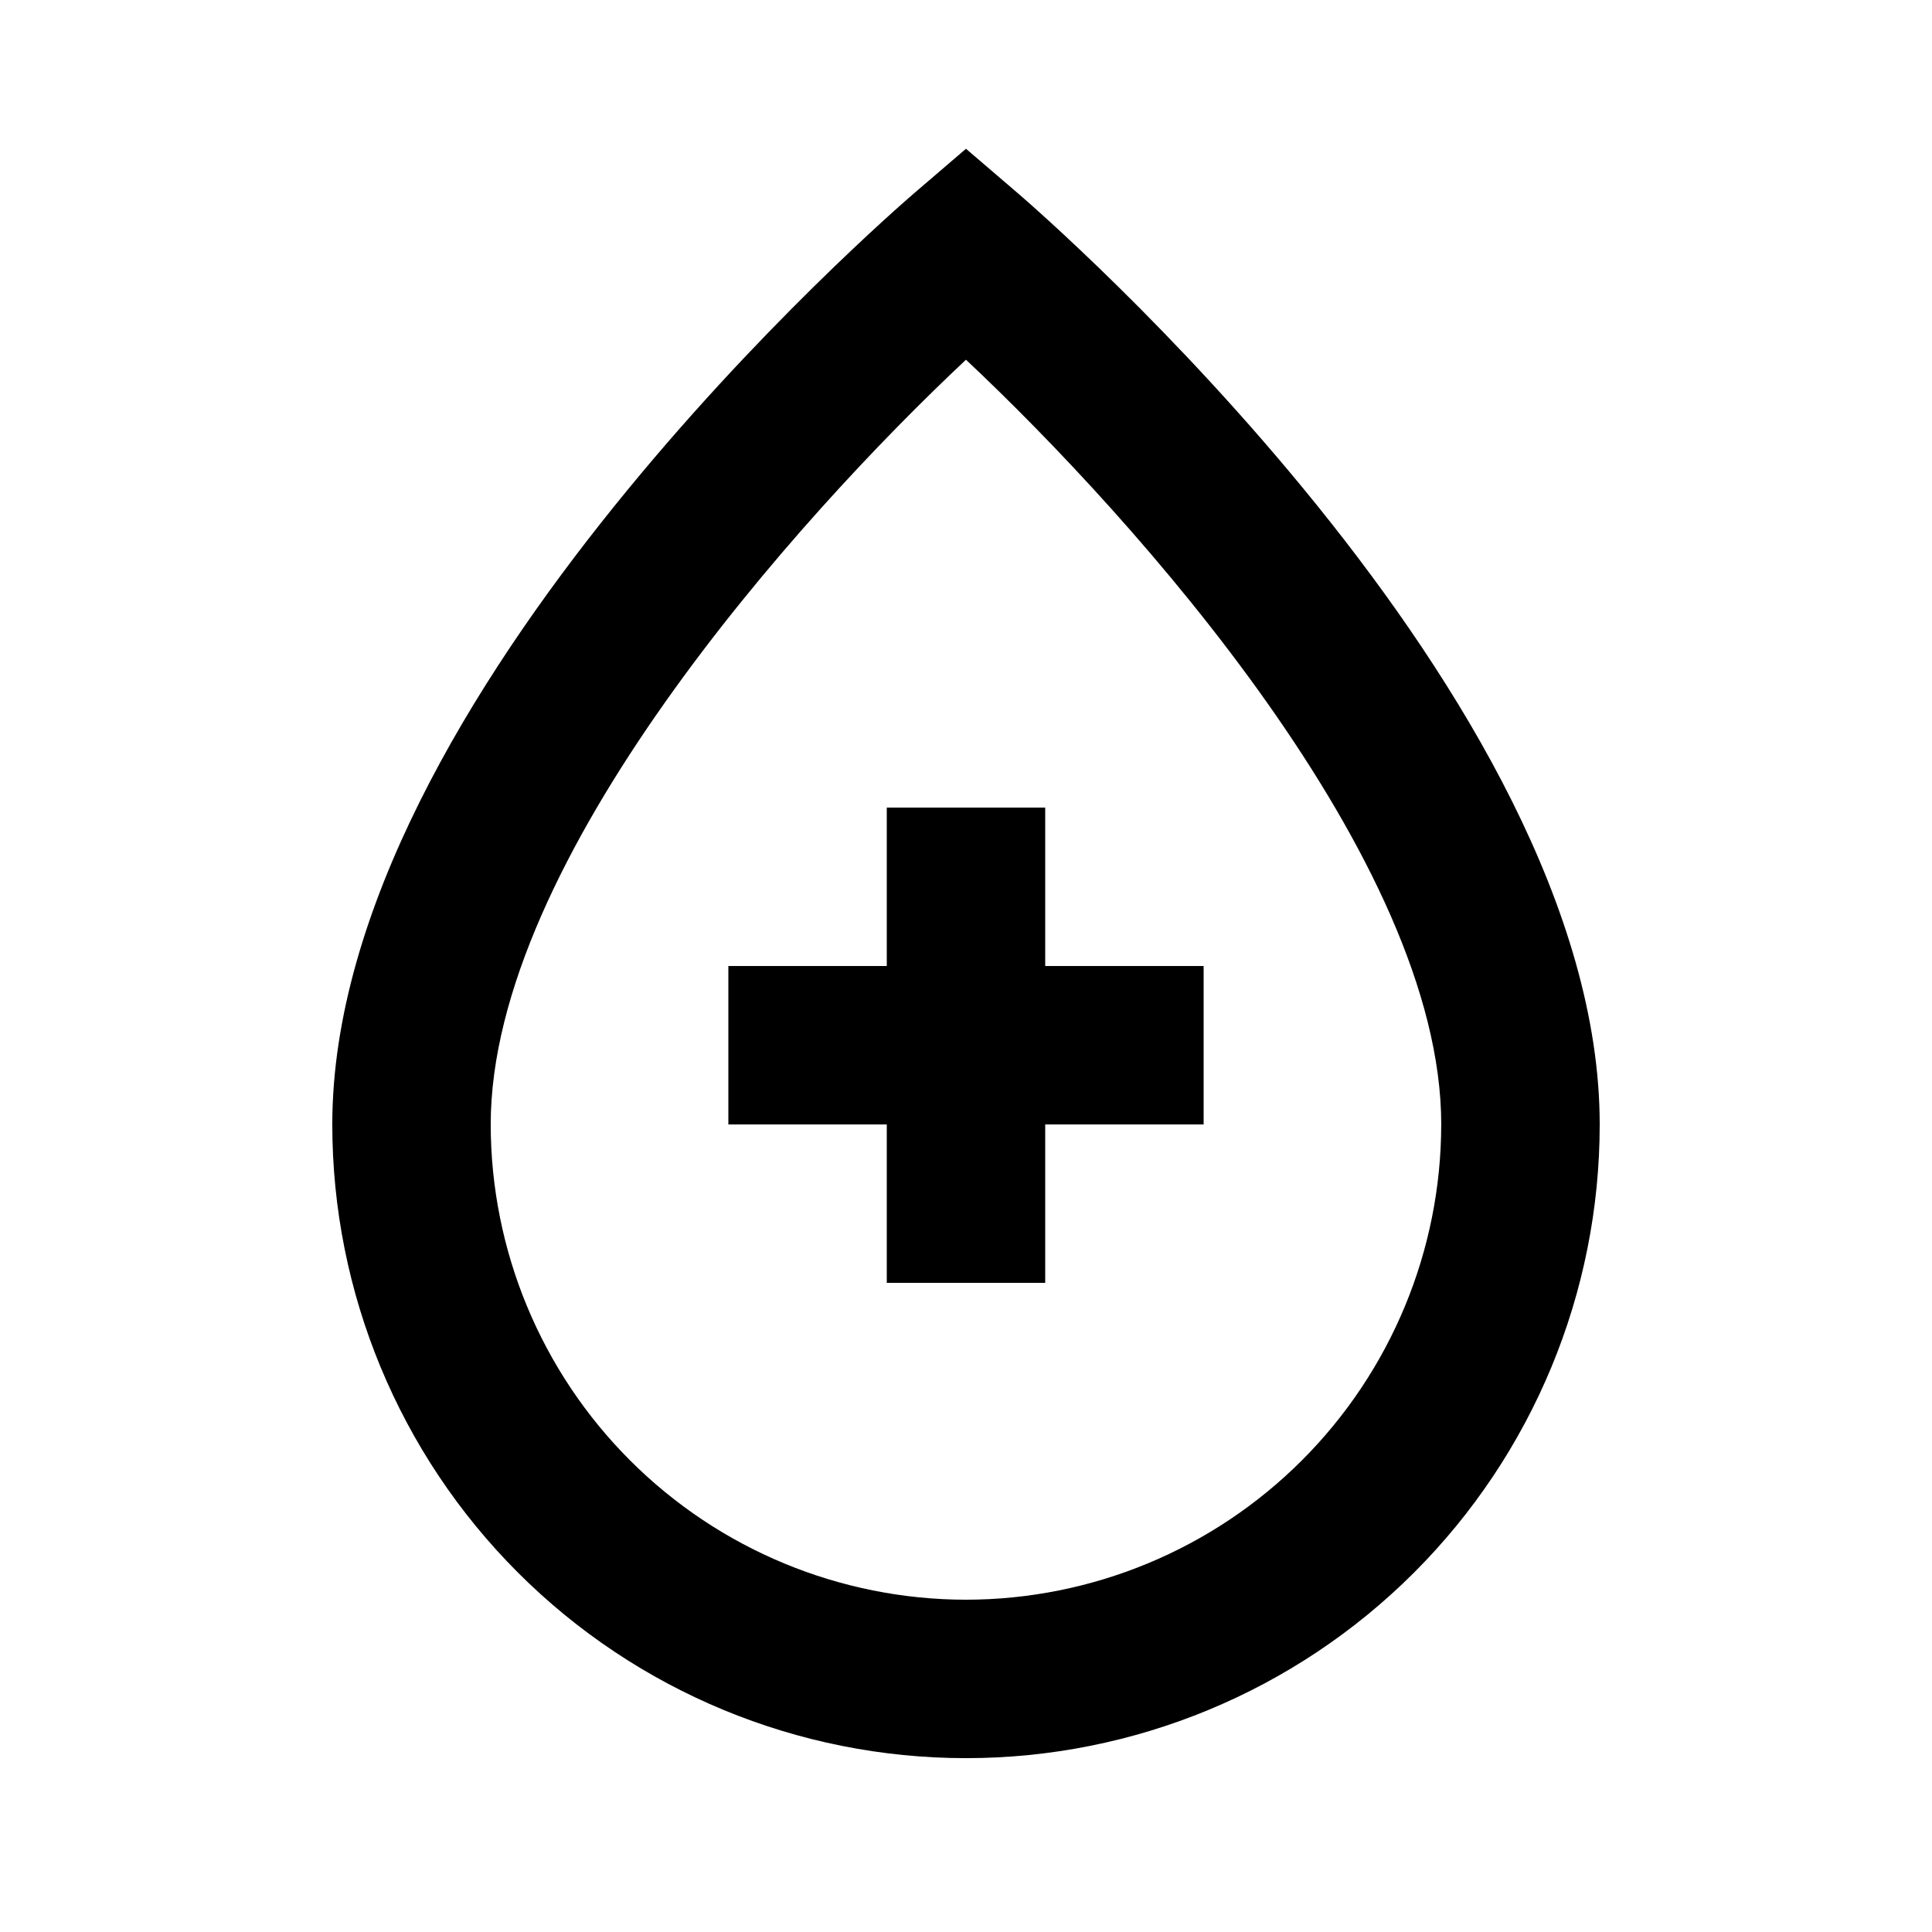
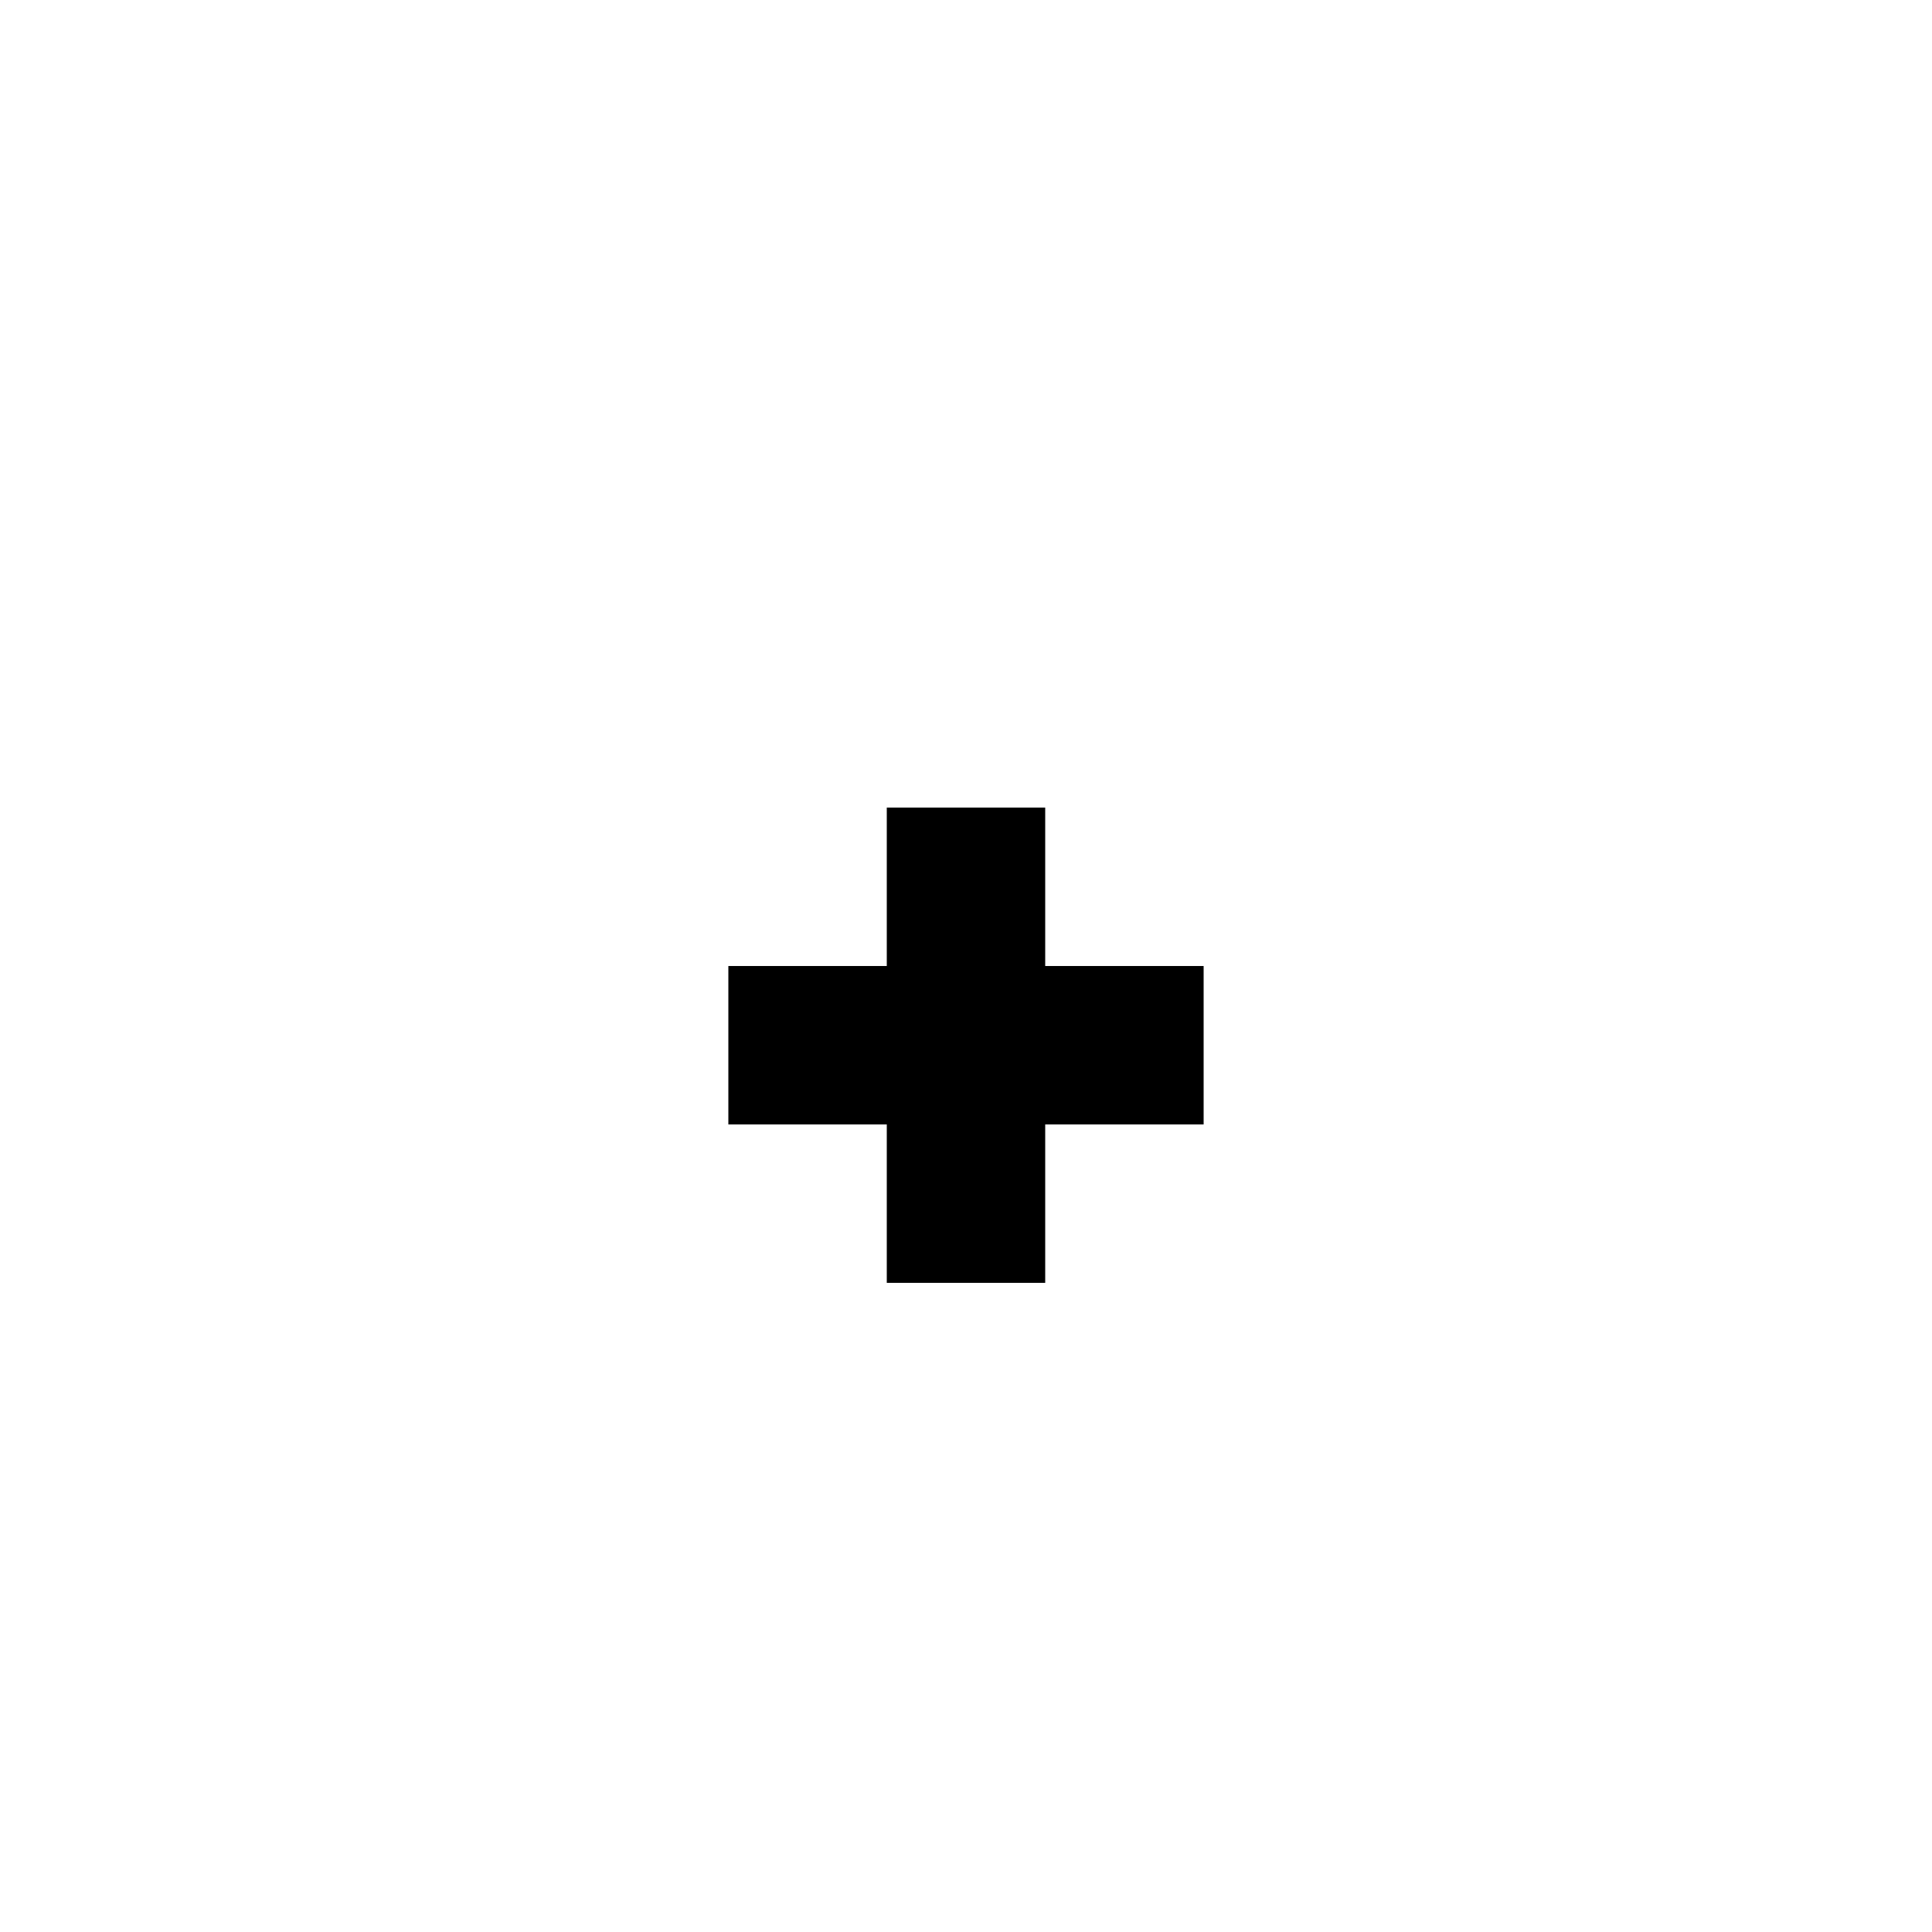
<svg xmlns="http://www.w3.org/2000/svg" fill="#000000" width="800px" height="800px" version="1.1" viewBox="144 144 512 512">
  <g>
-     <path d="m413.66 195.14-13.664-11.715-13.664 11.715c-6.301 5.438-154.27 133.49-154.27 246.85 0 44.539 17.691 87.254 49.188 118.75 31.492 31.496 74.207 49.188 118.75 49.188 44.539 0 87.254-17.691 118.75-49.188 31.496-31.492 49.188-74.207 49.188-118.75 0-113.36-147.97-241.41-154.27-246.85zm-13.664 372.8c-33.395-0.031-65.414-13.312-89.027-36.926-23.613-23.613-36.895-55.629-36.926-89.023 0-70.051 81.238-160.73 125.95-202.66 44.715 41.984 125.95 132.61 125.95 202.66h-0.004c-0.031 33.395-13.312 65.41-36.926 89.023-23.613 23.613-55.629 36.895-89.023 36.926z" />
    <path d="m420.99 358.02h-41.984v41.984h-41.984v41.984h41.984v41.98h41.984v-41.98h41.984v-41.984h-41.984z" />
  </g>
</svg>